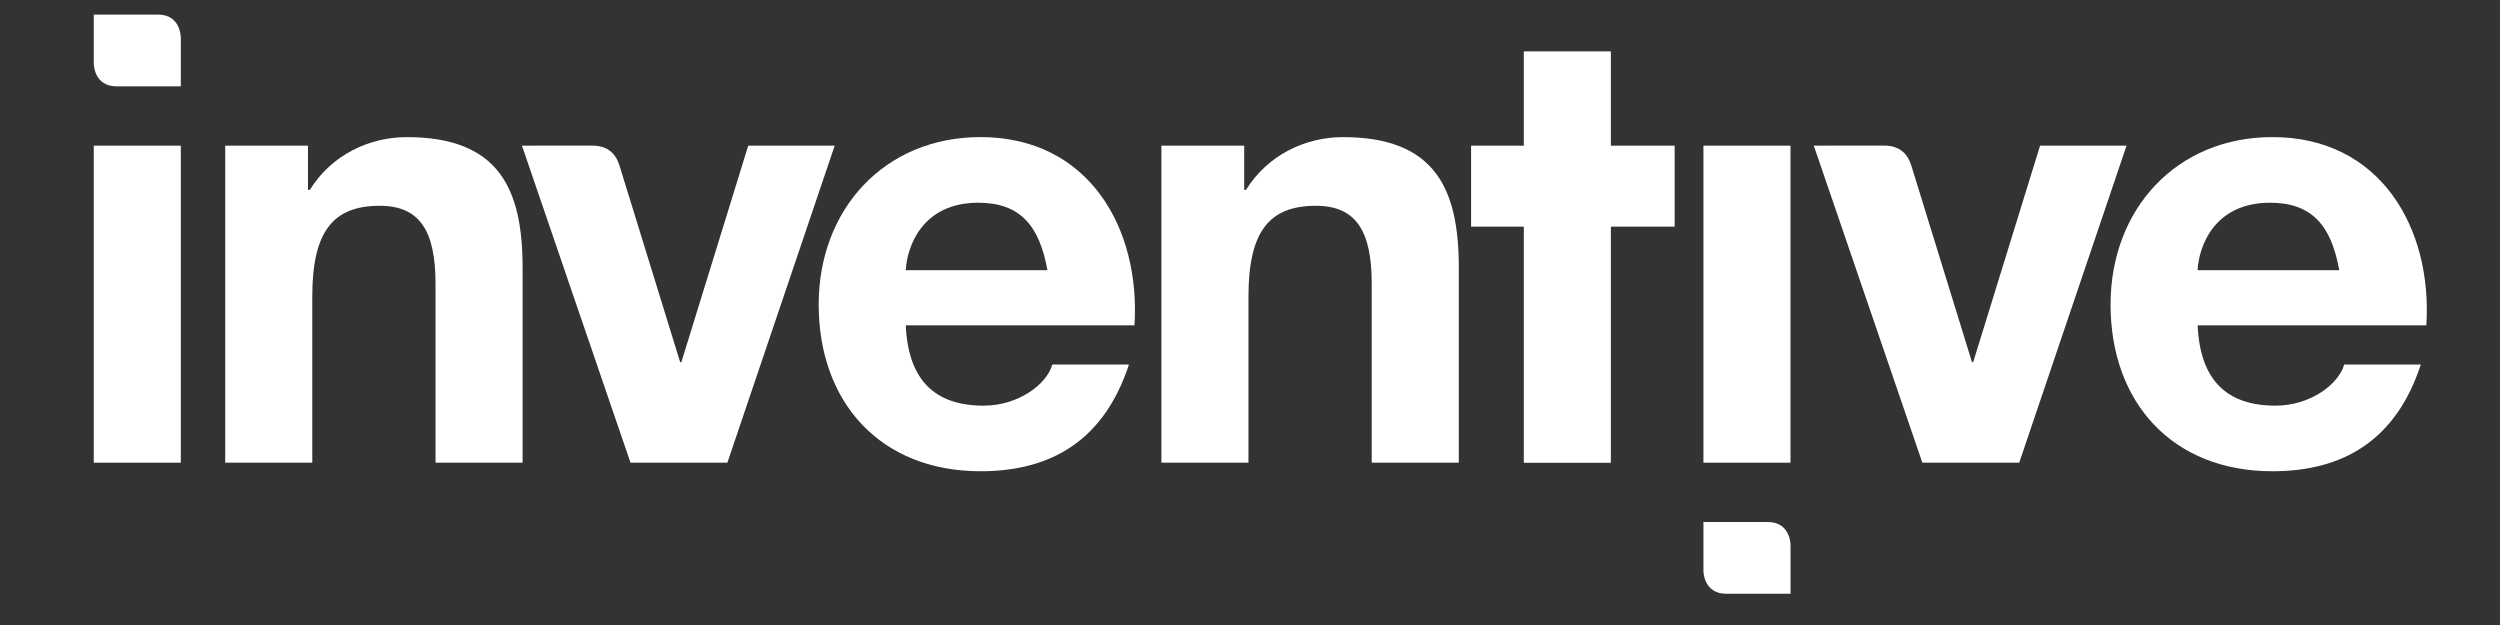
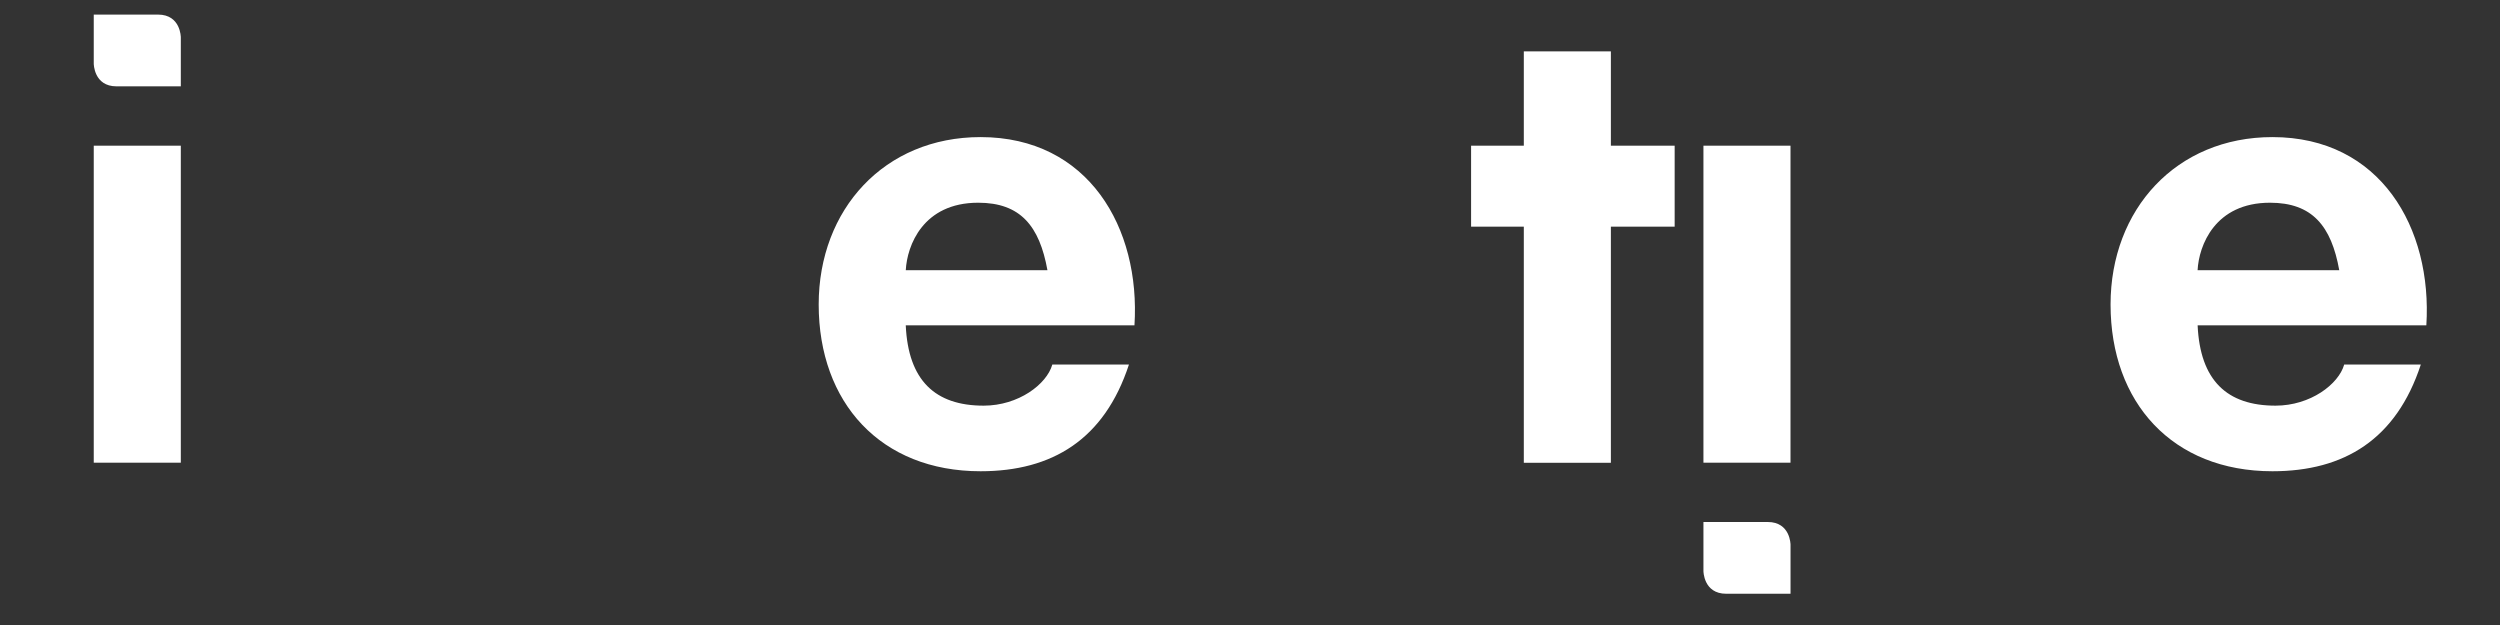
<svg xmlns="http://www.w3.org/2000/svg" xmlns:xlink="http://www.w3.org/1999/xlink" version="1.1" id="Layer_1" x="0px" y="0px" width="80px" height="20px" viewBox="0 0 80 20" enable-background="new 0 0 80 20" xml:space="preserve">
  <rect x="0" y="0" width="80" height="20" fill="#333333" stroke="none" />
  <rect x="3" y="4.662" fill="#FFFFFF" width="2.786" height="10.144" />
  <rect x="54.51" y="4.662" fill="#FFFFFF" width="2.786" height="10.144" />
  <g>
    <defs>
-       <rect id="SVGID_1_" x="3" y="0.468" width="74.658" height="18.532" />
-     </defs>
+       </defs>
    <clipPath id="SVGID_2_">
      <use xlink:href="#SVGID_1_" overflow="visible" />
    </clipPath>
-     <path clip-path="url(#SVGID_2_)" fill="#FFFFFF" d="M64.615,14.806l3.434-10.144h-2.767l-2.14,6.926h-0.039l-1.941-6.291   c-0.003-0.01-0.006-0.019-0.011-0.03l-0.003-0.012h-0.002c-0.085-0.263-0.3-0.595-0.85-0.595H58.42l0.001,0.002h-0.379   l3.473,10.144H64.615z" />
    <path clip-path="url(#SVGID_2_)" fill="#FFFFFF" d="M23.276,14.806l3.434-10.144h-2.767l-2.139,6.926h-0.039l-1.942-6.291   c-0.003-0.01-0.006-0.019-0.01-0.03L19.81,5.255h-0.002c-0.085-0.263-0.3-0.595-0.85-0.595h-1.877l0.001,0.002h-0.379l3.473,10.144   H23.276z" />
-     <path clip-path="url(#SVGID_2_)" fill="#FFFFFF" d="M43.896,14.806h2.786V8.567c0-2.512-0.745-4.179-3.708-4.179   c-1.178,0-2.395,0.549-3.101,1.687h-0.059V4.662h-2.649v10.144h2.786V9.489c0-2.061,0.648-2.904,2.159-2.904   c1.294,0,1.785,0.824,1.785,2.492V14.806z" />
    <path clip-path="url(#SVGID_2_)" fill="#FFFFFF" d="M13.937,14.806h2.786V8.567c0-2.512-0.745-4.179-3.708-4.179   c-1.177,0-2.394,0.549-3.1,1.687H9.855V4.662H7.207v10.144h2.786V9.489c0-2.061,0.648-2.904,2.159-2.904   c1.294,0,1.785,0.824,1.785,2.492V14.806z" />
  </g>
  <polygon fill="#FFFFFF" points="51.548,7.253 53.589,7.253 53.589,4.662 51.548,4.662 51.548,1.644 48.762,1.644 48.762,4.662   47.075,4.662 47.075,7.253 48.762,7.253 48.762,14.809 51.548,14.809 " />
  <g>
    <defs>
      <rect id="SVGID_3_" x="3" y="0.468" width="74.658" height="18.532" />
    </defs>
    <clipPath id="SVGID_4_">
      <use xlink:href="#SVGID_3_" overflow="visible" />
    </clipPath>
    <path clip-path="url(#SVGID_4_)" fill="#FFFFFF" d="M5.786,1.195c0,0,0-0.728-0.728-0.728H3v1.568c0,0,0,0.728,0.728,0.728h2.058   V1.195z" />
    <path clip-path="url(#SVGID_4_)" fill="#FFFFFF" d="M57.297,17.432c0,0,0-0.728-0.729-0.728h-2.058v1.568c0,0,0,0.728,0.728,0.728   h2.059V17.432z" />
    <path clip-path="url(#SVGID_4_)" fill="#FFFFFF" d="M74.856,8.646h-4.533c0.04-0.785,0.551-2.159,2.316-2.159   C73.993,6.486,74.602,7.232,74.856,8.646 M72.718,4.387c-3.08,0-5.18,2.315-5.18,5.356c0,3.141,1.981,5.337,5.18,5.337   c2.296,0,3.963-1.02,4.748-3.414h-2.452c-0.177,0.628-1.08,1.315-2.198,1.315c-1.55,0-2.413-0.805-2.492-2.571h7.319   C77.839,7.292,76.171,4.387,72.718,4.387" />
    <path clip-path="url(#SVGID_4_)" fill="#FFFFFF" d="M33.518,8.646h-4.533c0.04-0.785,0.55-2.159,2.316-2.159   C32.654,6.486,33.263,7.232,33.518,8.646 M31.378,4.387c-3.08,0-5.18,2.315-5.18,5.356c0,3.141,1.982,5.337,5.18,5.337   c2.296,0,3.963-1.02,4.748-3.414h-2.452c-0.177,0.628-1.08,1.315-2.198,1.315c-1.55,0-2.413-0.805-2.492-2.571h7.319   C36.5,7.292,34.832,4.387,31.378,4.387" />
  </g>
</svg>